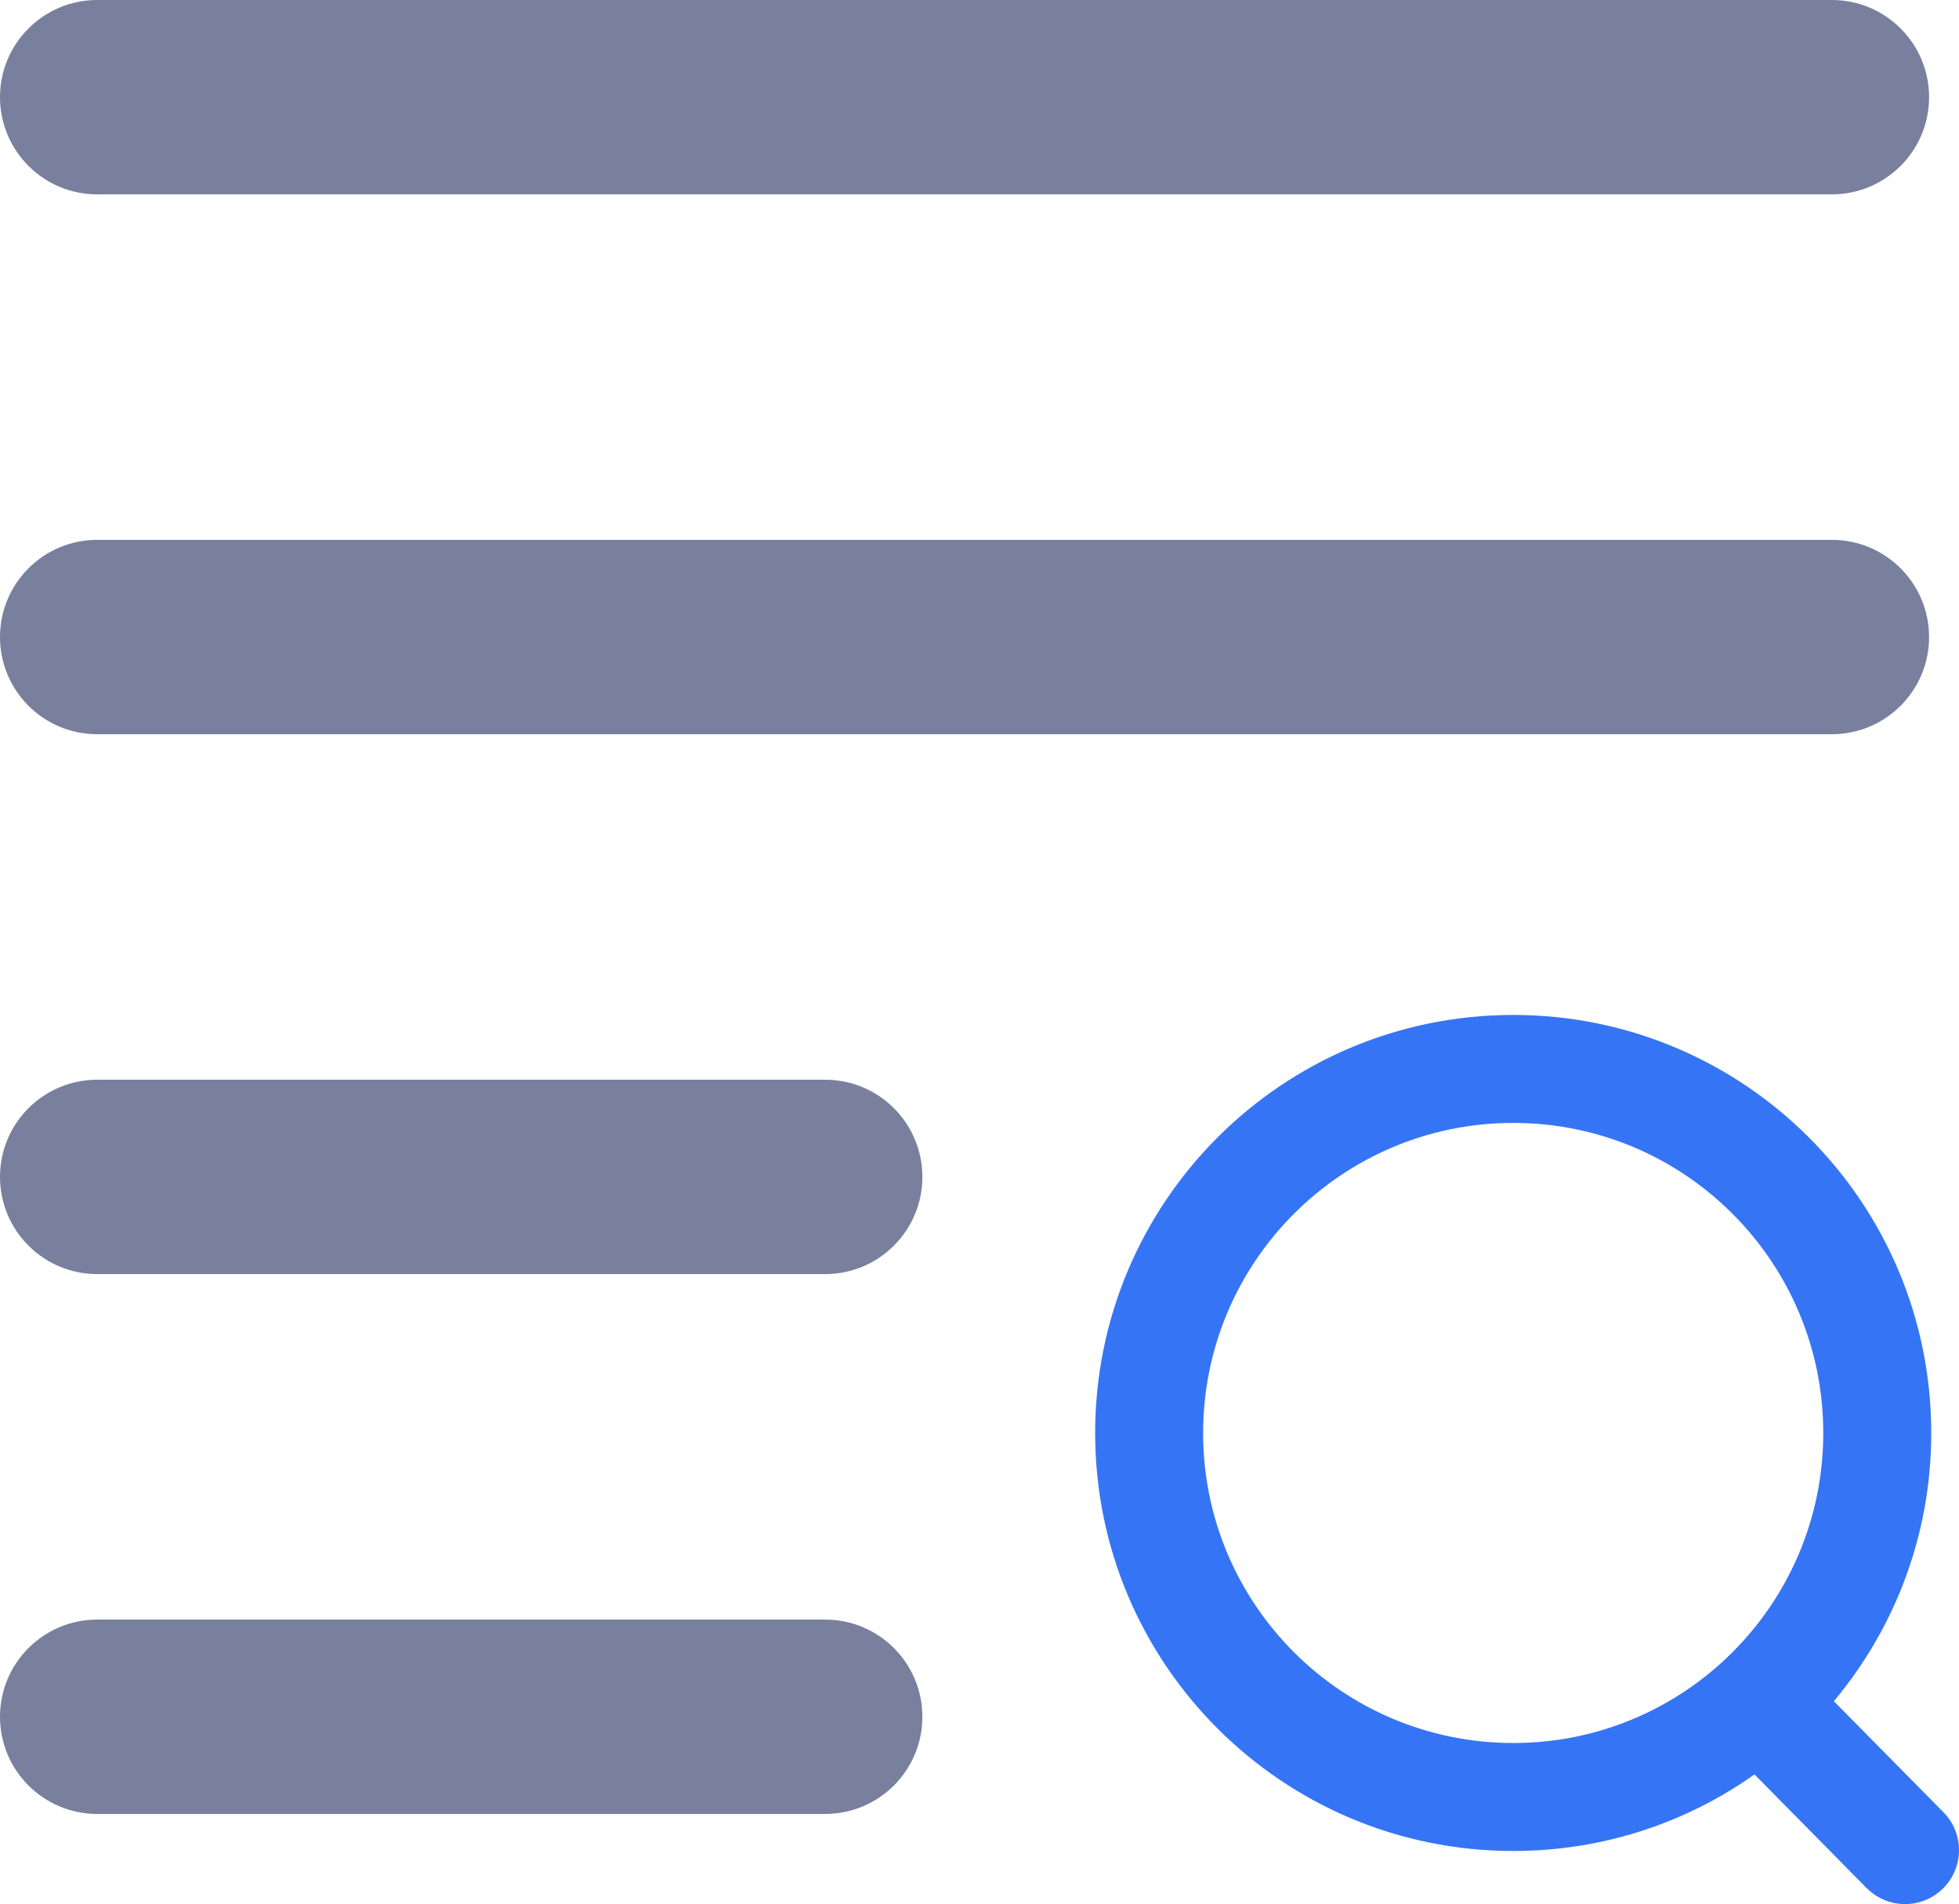
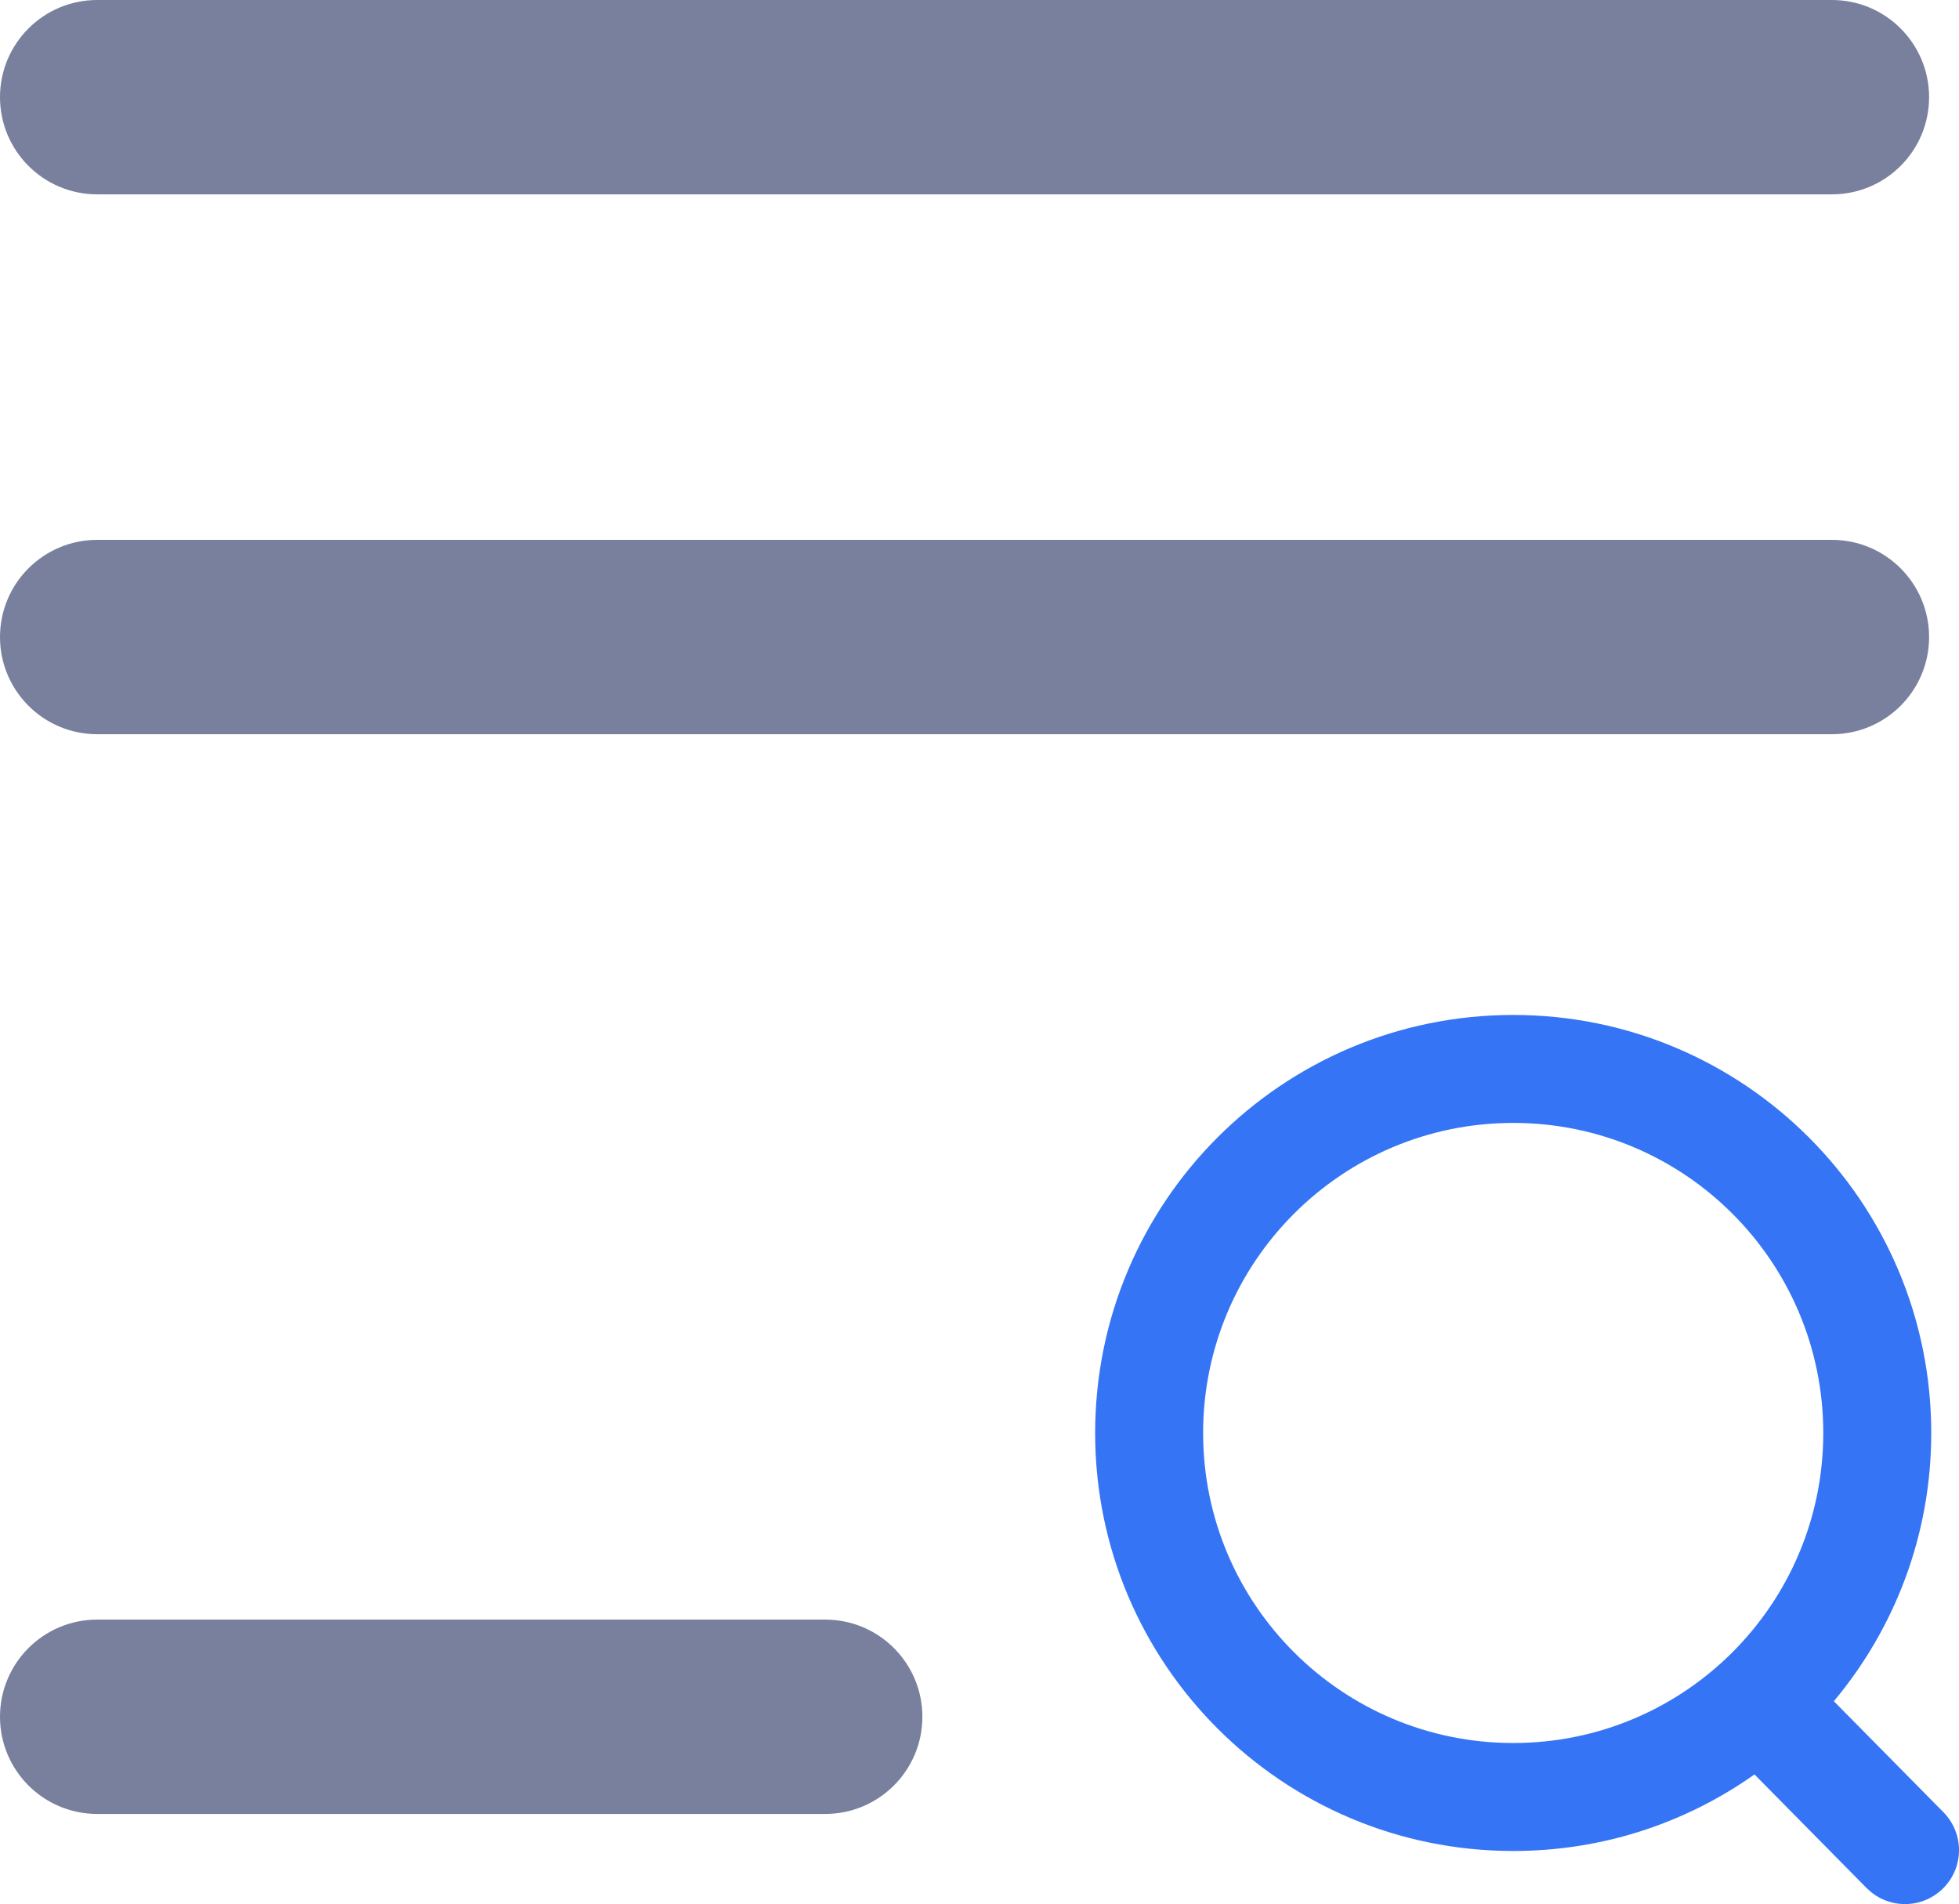
<svg xmlns="http://www.w3.org/2000/svg" width="18.142px" height="17.635px" viewBox="0 0 18.142 17.635" version="1.1">
  <title>编组 28</title>
  <g id="新" stroke="none" stroke-width="1" fill="none" fill-rule="evenodd">
    <g id="7-18-store页面改版-2备份-3" transform="translate(-259.858, -798.6)" fill-rule="nonzero">
      <g id="编组-28" transform="translate(260.758, 799)">
        <g id="编组-43" transform="translate(9.242, 9)" fill="#3575F5">
          <path d="M3.872,0 C6.01,0 7.743,1.733 7.743,3.872 C7.743,4.817 7.404,5.683 6.841,6.356 L7.856,7.384 C8.05,7.581 8.048,7.897 7.851,8.091 C7.67,8.27 7.386,8.282 7.191,8.128 L7.144,8.086 L6.106,7.034 C5.475,7.481 4.704,7.743 3.872,7.743 C1.733,7.743 0,6.01 0,3.872 C0,1.733 1.733,0 3.872,0 Z M3.872,1 C2.286,1 1,2.286 1,3.872 C1,5.458 2.286,6.743 3.872,6.743 C5.458,6.743 6.743,5.458 6.743,3.872 C6.743,2.286 5.458,1 3.872,1 Z" id="形状结合" />
        </g>
        <path d="M16.065,-0.4 C16.562,-0.4 16.965,0.003 16.965,0.5 C16.965,0.997 16.562,1.4 16.065,1.4 L-3.33066907e-16,1.4 C-0.497,1.4 -0.9,0.997 -0.9,0.5 C-0.9,0.003 -0.497,-0.4 -3.33066907e-16,-0.4 L16.065,-0.4 Z" id="路径-13" fill="#78809D" />
        <path d="M16.065,4.6 C16.562,4.6 16.965,5.003 16.965,5.5 C16.965,5.997 16.562,6.4 16.065,6.4 L-3.33066907e-16,6.4 C-0.497,6.4 -0.9,5.997 -0.9,5.5 C-0.9,5.003 -0.497,4.6 -3.33066907e-16,4.6 L16.065,4.6 Z" id="路径-13备份" fill="#78809D" />
-         <path d="M6.742,9.6 C7.239,9.6 7.642,10.003 7.642,10.5 C7.642,10.997 7.239,11.4 6.742,11.4 L1.11022302e-16,11.4 C-0.497,11.4 -0.9,10.997 -0.9,10.5 C-0.9,10.003 -0.497,9.6 1.11022302e-16,9.6 L6.742,9.6 Z" id="路径-13备份-2" fill="#78809D" />
        <path d="M6.742,14.6 C7.239,14.6 7.642,15.003 7.642,15.5 C7.642,15.997 7.239,16.4 6.742,16.4 L1.11022302e-16,16.4 C-0.497,16.4 -0.9,15.997 -0.9,15.5 C-0.9,15.003 -0.497,14.6 1.11022302e-16,14.6 L6.742,14.6 Z" id="路径-13备份-3" fill="#78809D" />
      </g>
    </g>
  </g>
</svg>